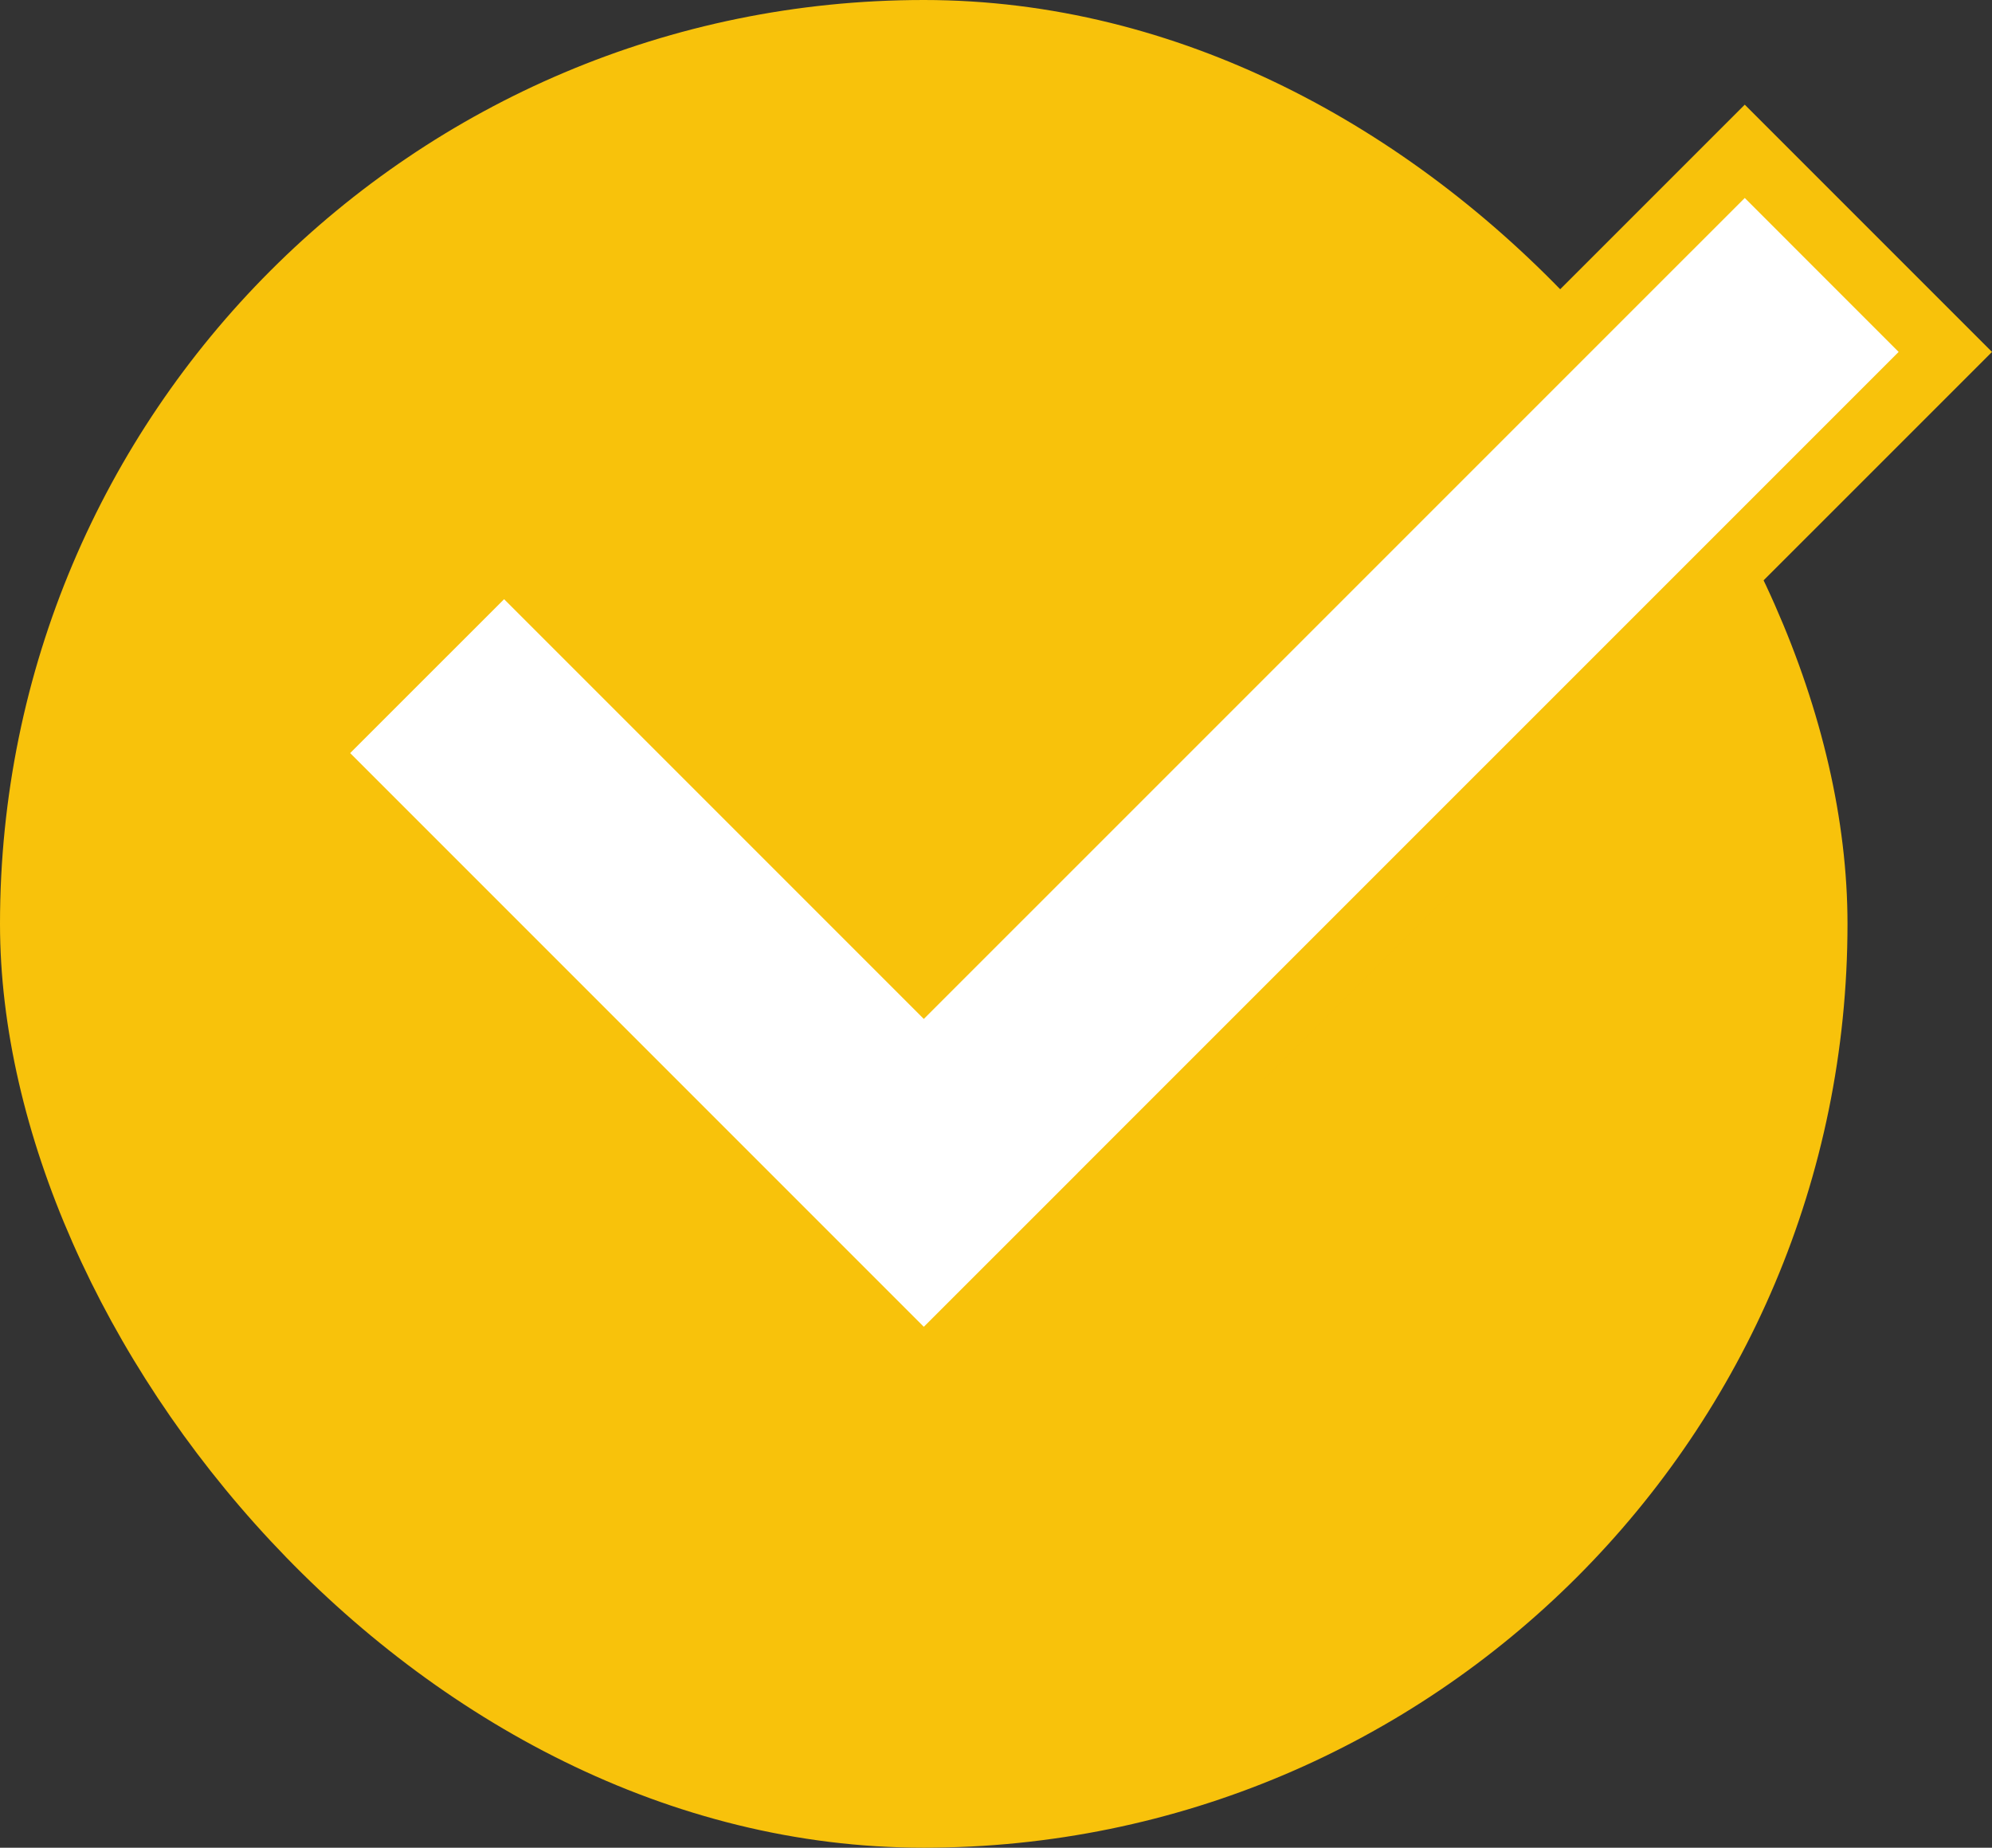
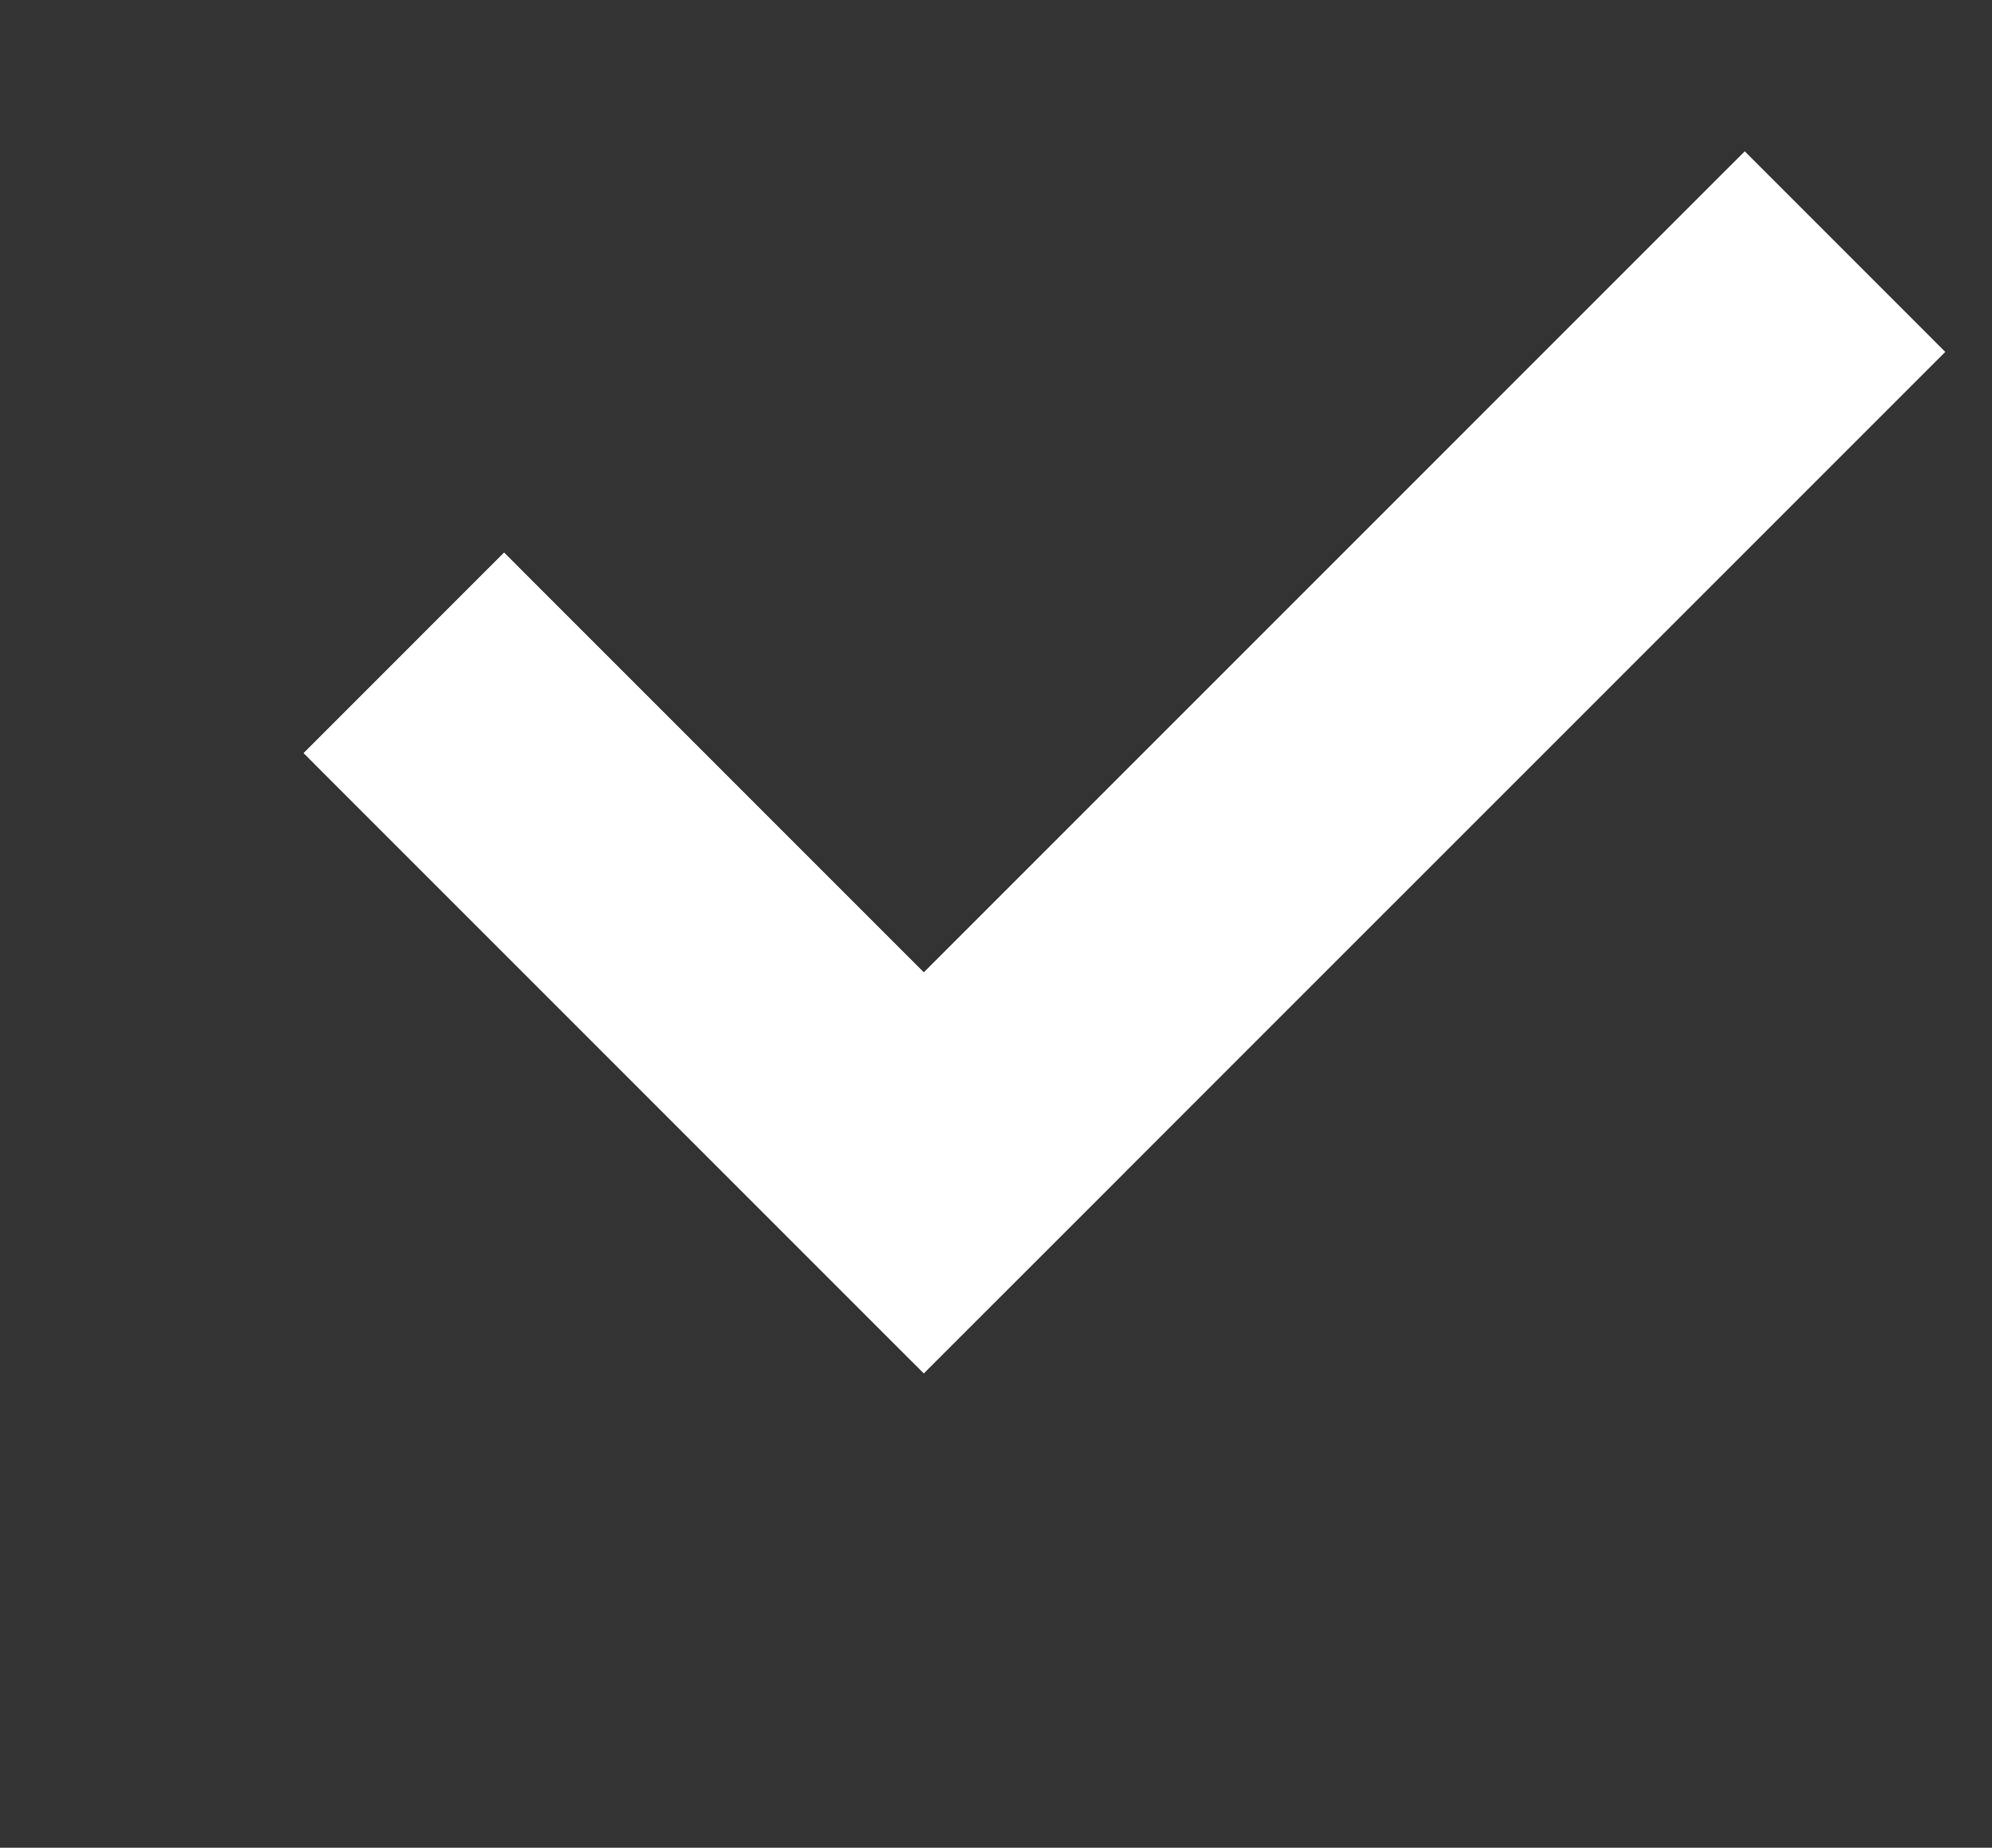
<svg xmlns="http://www.w3.org/2000/svg" width="30.19" height="28" viewBox="0 0 30.19 28">
  <rect x="0" y="0" width="30.19" height="28" fill="#333333" stroke="none" />
  <g id="グループ_342" data-name="グループ 342" transform="translate(-20 -2677)">
-     <rect id="長方形_1494" data-name="長方形 1494" width="28" height="28" rx="14" transform="translate(20 2677)" fill="#f8c20b" />
    <g id="合体_8" data-name="合体 8" transform="translate(23.893 2680)" fill="#fff">
      <path d="M 10.108 17.813 L 9.754 17.46 L 1.06 8.766 L 0.707 8.412 L 1.06 8.059 L 3.393 5.726 L 3.747 5.372 L 4.1 5.726 L 10.108 11.734 L 22.196 -0.354 L 22.55 -0.707 L 22.903 -0.354 L 25.236 1.979 L 25.589 2.333 L 25.236 2.686 L 13.147 14.774 L 13.148 14.774 L 12.794 15.128 L 10.461 17.46 L 10.108 17.813 Z" stroke="none" />
-       <path d="M 10.108 17.106 L 12.441 14.774 L 12.44 14.774 L 24.882 2.333 L 22.55 1.770019508740006e-07 L 10.108 12.441 L 3.747 6.08 L 1.414 8.412 L 10.108 17.106 M 10.108 18.52 L -0 8.412 L 3.747 4.665 L 10.108 11.027 L 22.55 -1.414 L 26.297 2.333 L 13.855 14.774 L 13.855 14.774 L 10.108 18.52 Z" stroke="none" fill="#f8c20b" />
    </g>
  </g>
</svg>